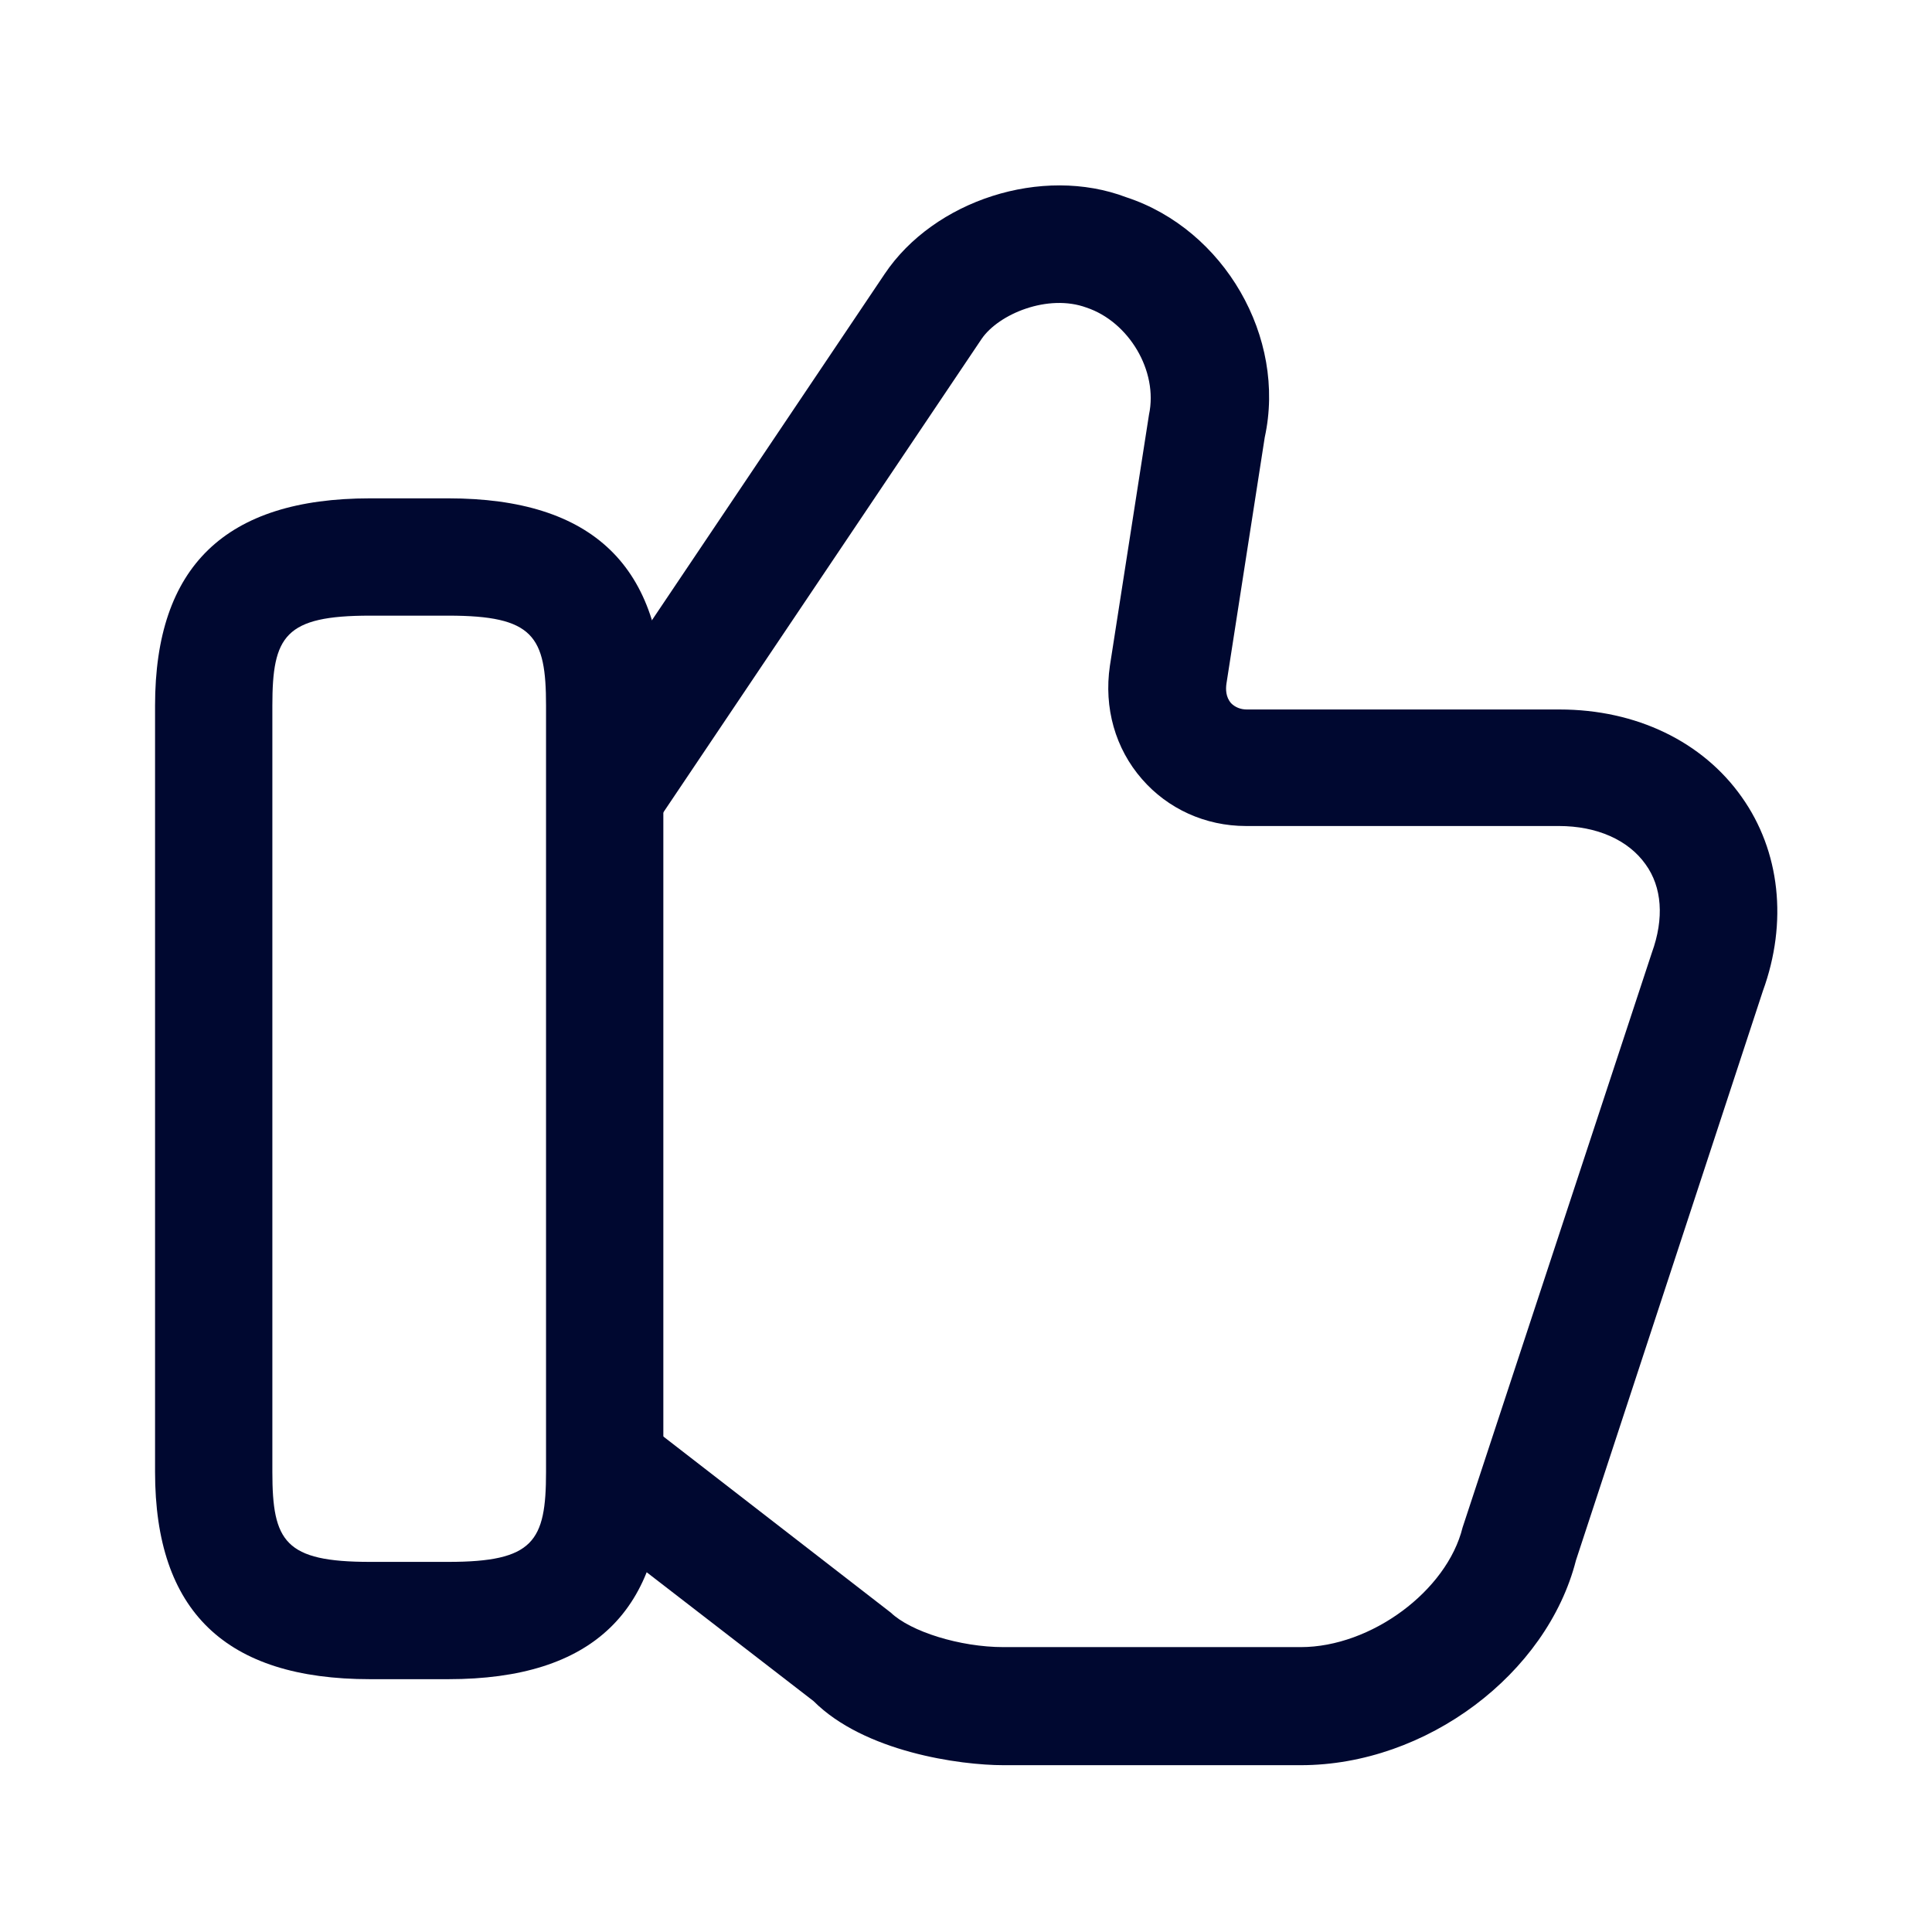
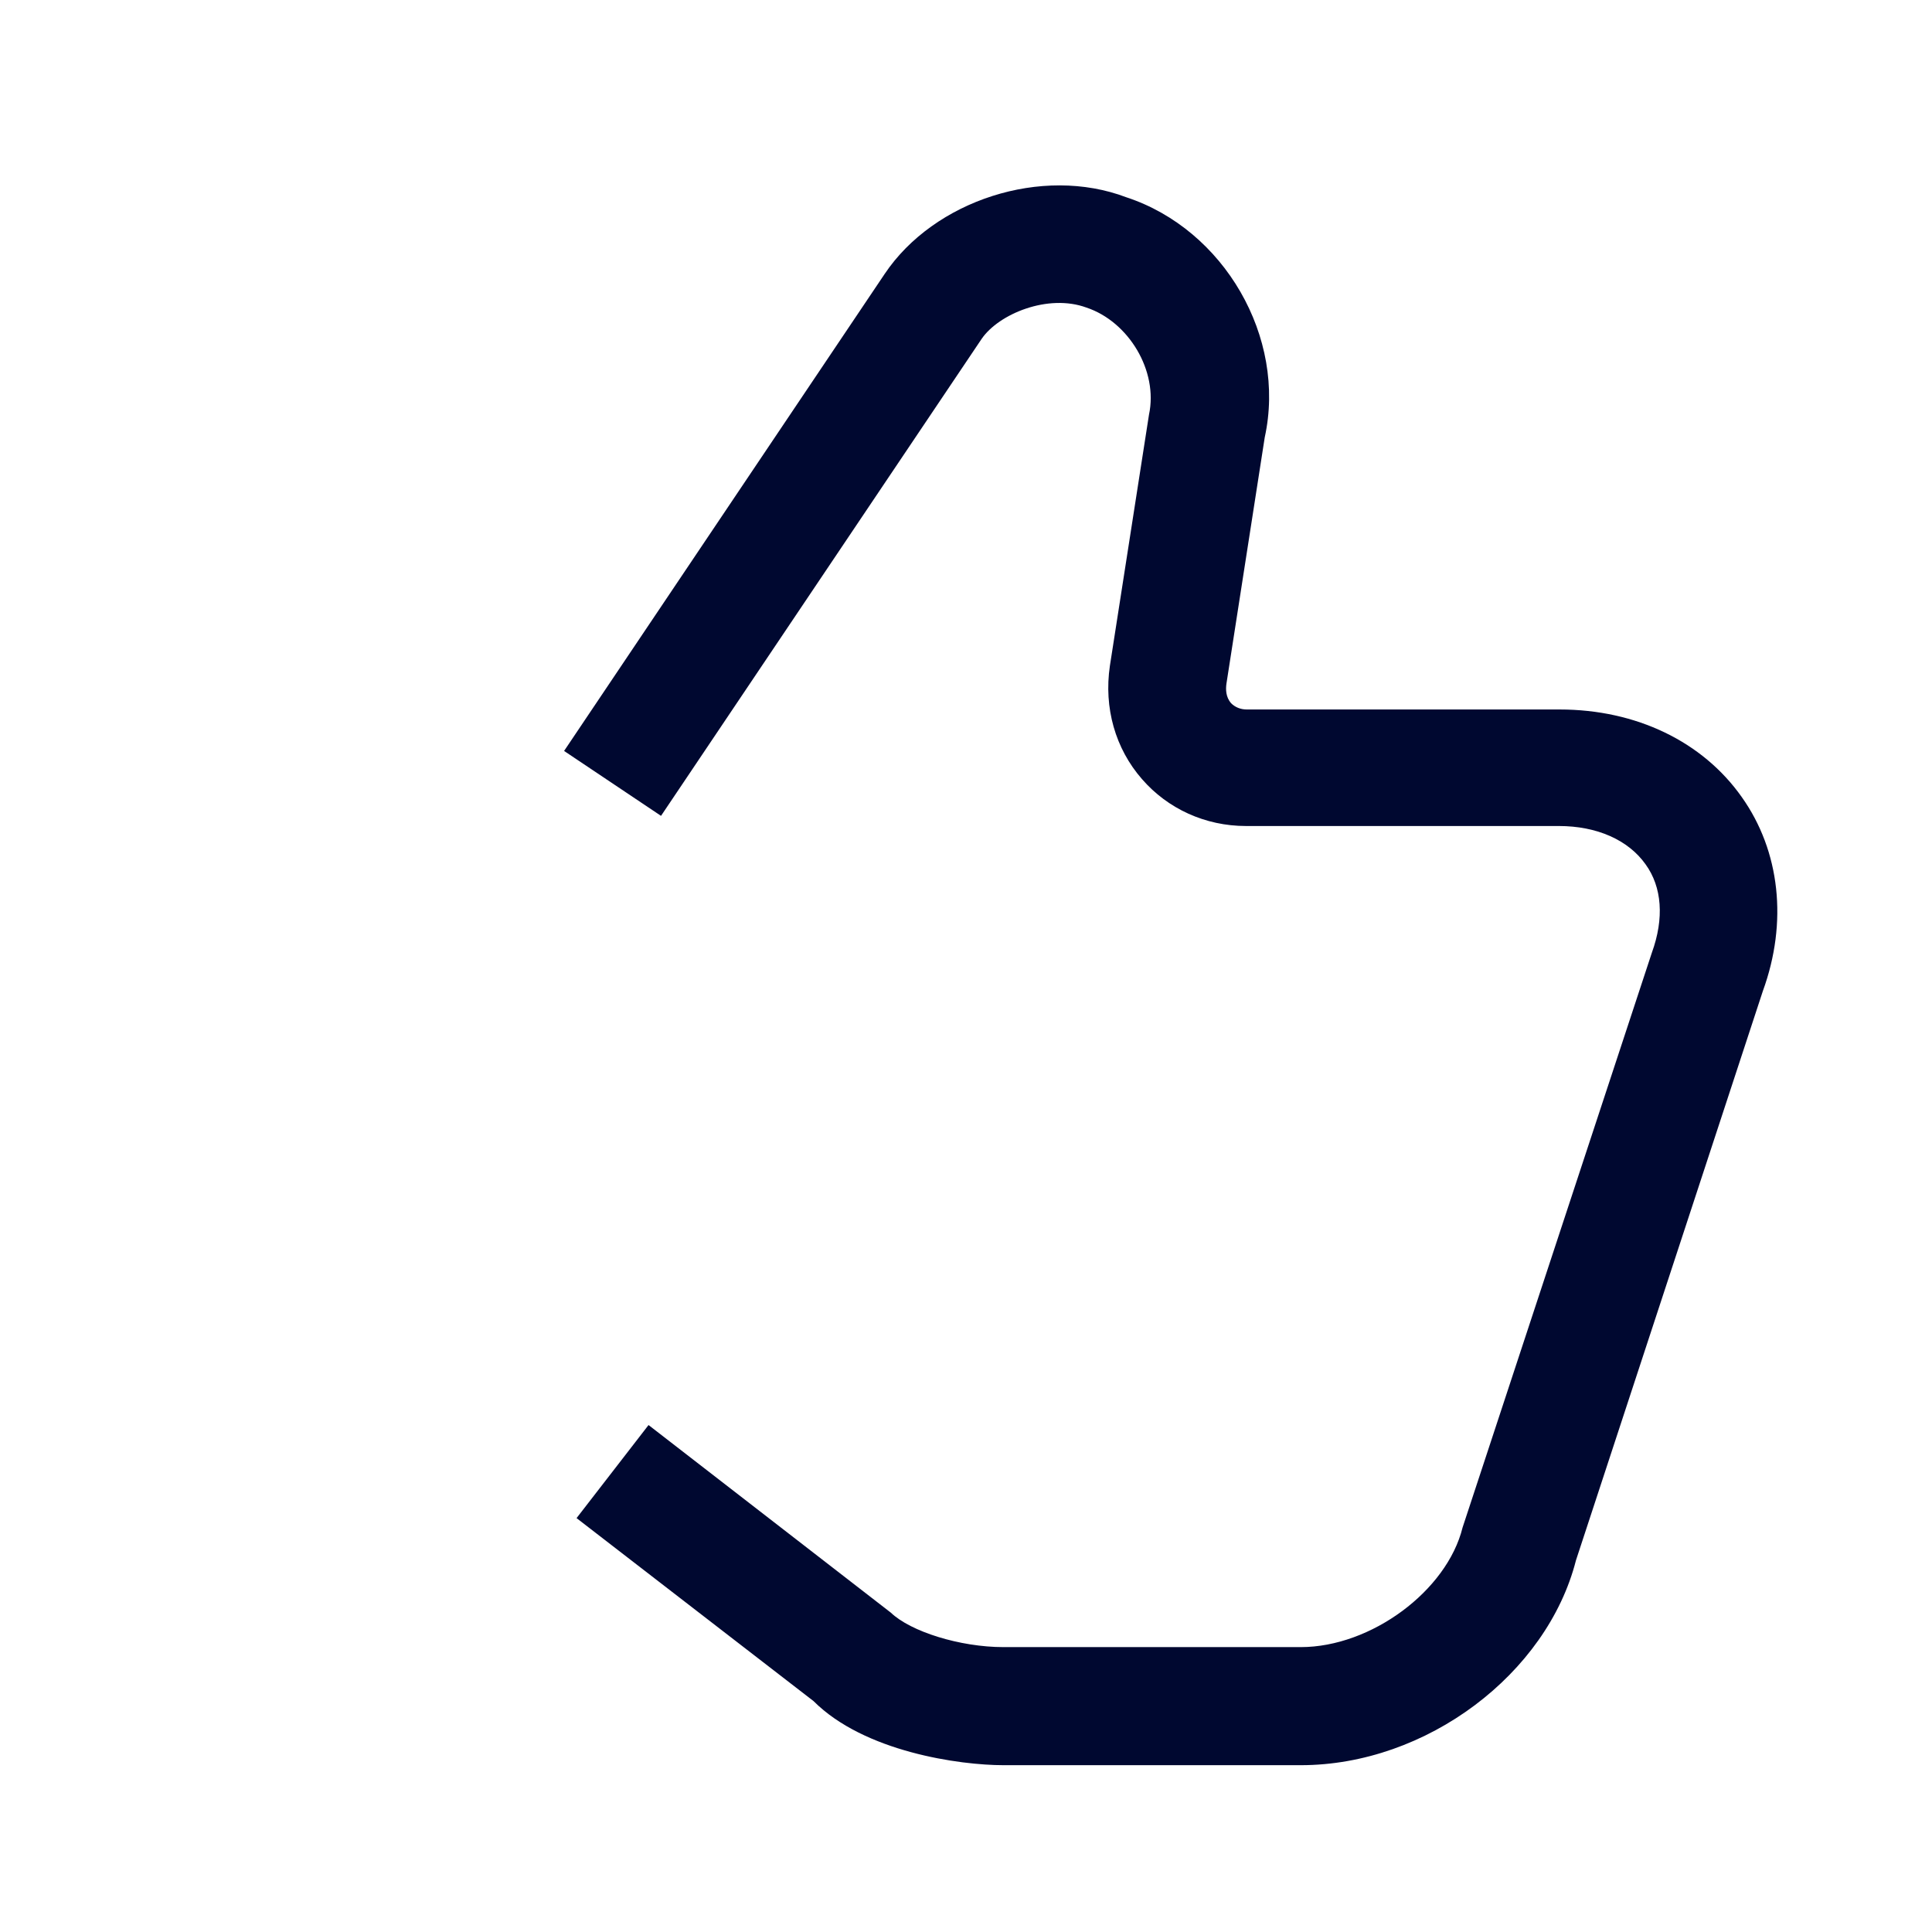
<svg xmlns="http://www.w3.org/2000/svg" width="35" height="35" viewBox="0 0 35 35" fill="none">
  <path d="M23.564 31.978H18.18C17.387 31.978 15.659 31.738 14.738 30.817L10.445 27.502L11.749 25.816L16.14 29.216C16.495 29.556 17.387 29.839 18.18 29.839H23.564C24.839 29.839 26.213 28.819 26.496 27.672L29.925 17.259C30.151 16.636 30.109 16.069 29.811 15.658C29.5 15.219 28.933 14.964 28.239 14.964H22.572C21.835 14.964 21.155 14.652 20.688 14.114C20.206 13.562 19.994 12.825 20.107 12.06L20.815 7.512C20.985 6.719 20.447 5.827 19.682 5.572C18.988 5.317 18.095 5.685 17.784 6.138L11.975 14.78L10.219 13.604L16.027 4.962C16.92 3.631 18.875 2.993 20.405 3.574C22.175 4.155 23.309 6.11 22.912 7.923L22.218 12.386C22.204 12.485 22.204 12.627 22.303 12.74C22.374 12.811 22.473 12.853 22.586 12.853H28.253C29.641 12.853 30.845 13.434 31.554 14.44C32.248 15.418 32.39 16.707 31.936 17.953L28.55 28.267C28.026 30.321 25.845 31.978 23.564 31.978Z" fill="#000830" />
-   <path d="M8.121 30.42H6.704C4.084 30.42 2.809 29.188 2.809 26.666V12.783C2.809 10.261 4.084 9.028 6.704 9.028H8.121C10.742 9.028 12.017 10.261 12.017 12.783V26.666C12.017 29.188 10.742 30.42 8.121 30.42ZM6.704 11.153C5.16 11.153 4.934 11.522 4.934 12.783V26.666C4.934 27.927 5.16 28.295 6.704 28.295H8.121C9.665 28.295 9.892 27.927 9.892 26.666V12.783C9.892 11.522 9.665 11.153 8.121 11.153H6.704Z" fill="#000830" />
</svg>